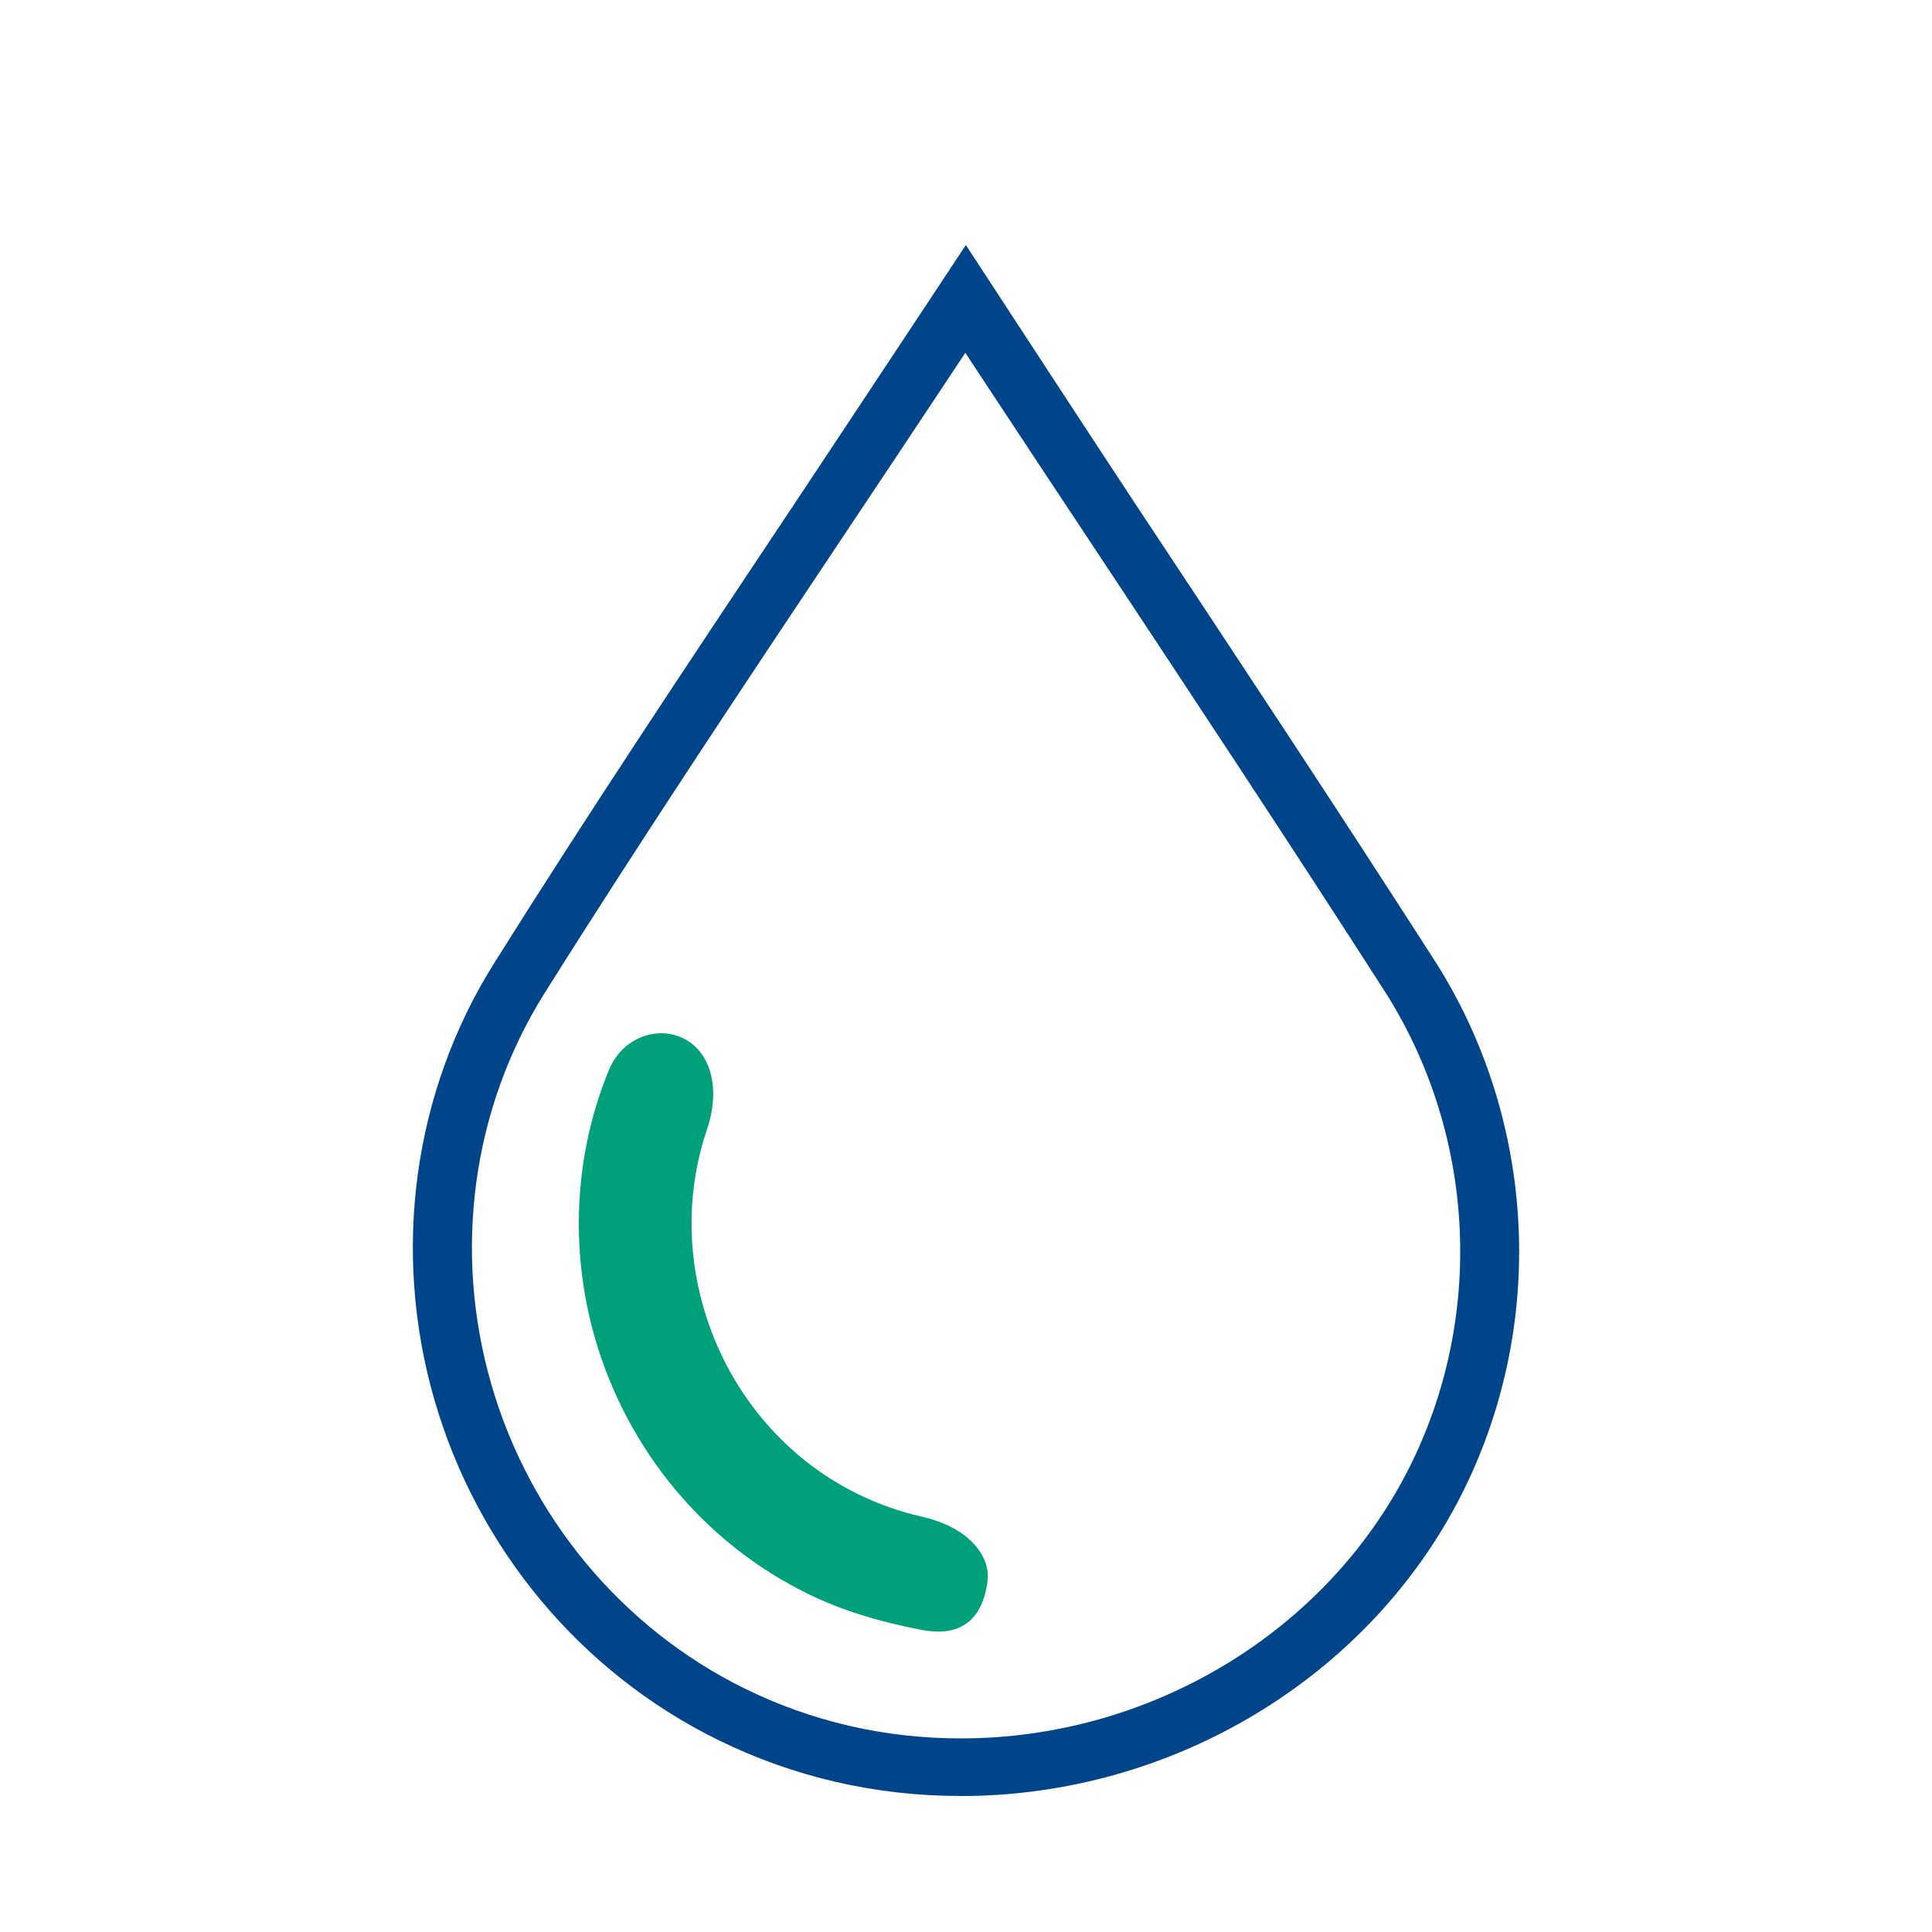
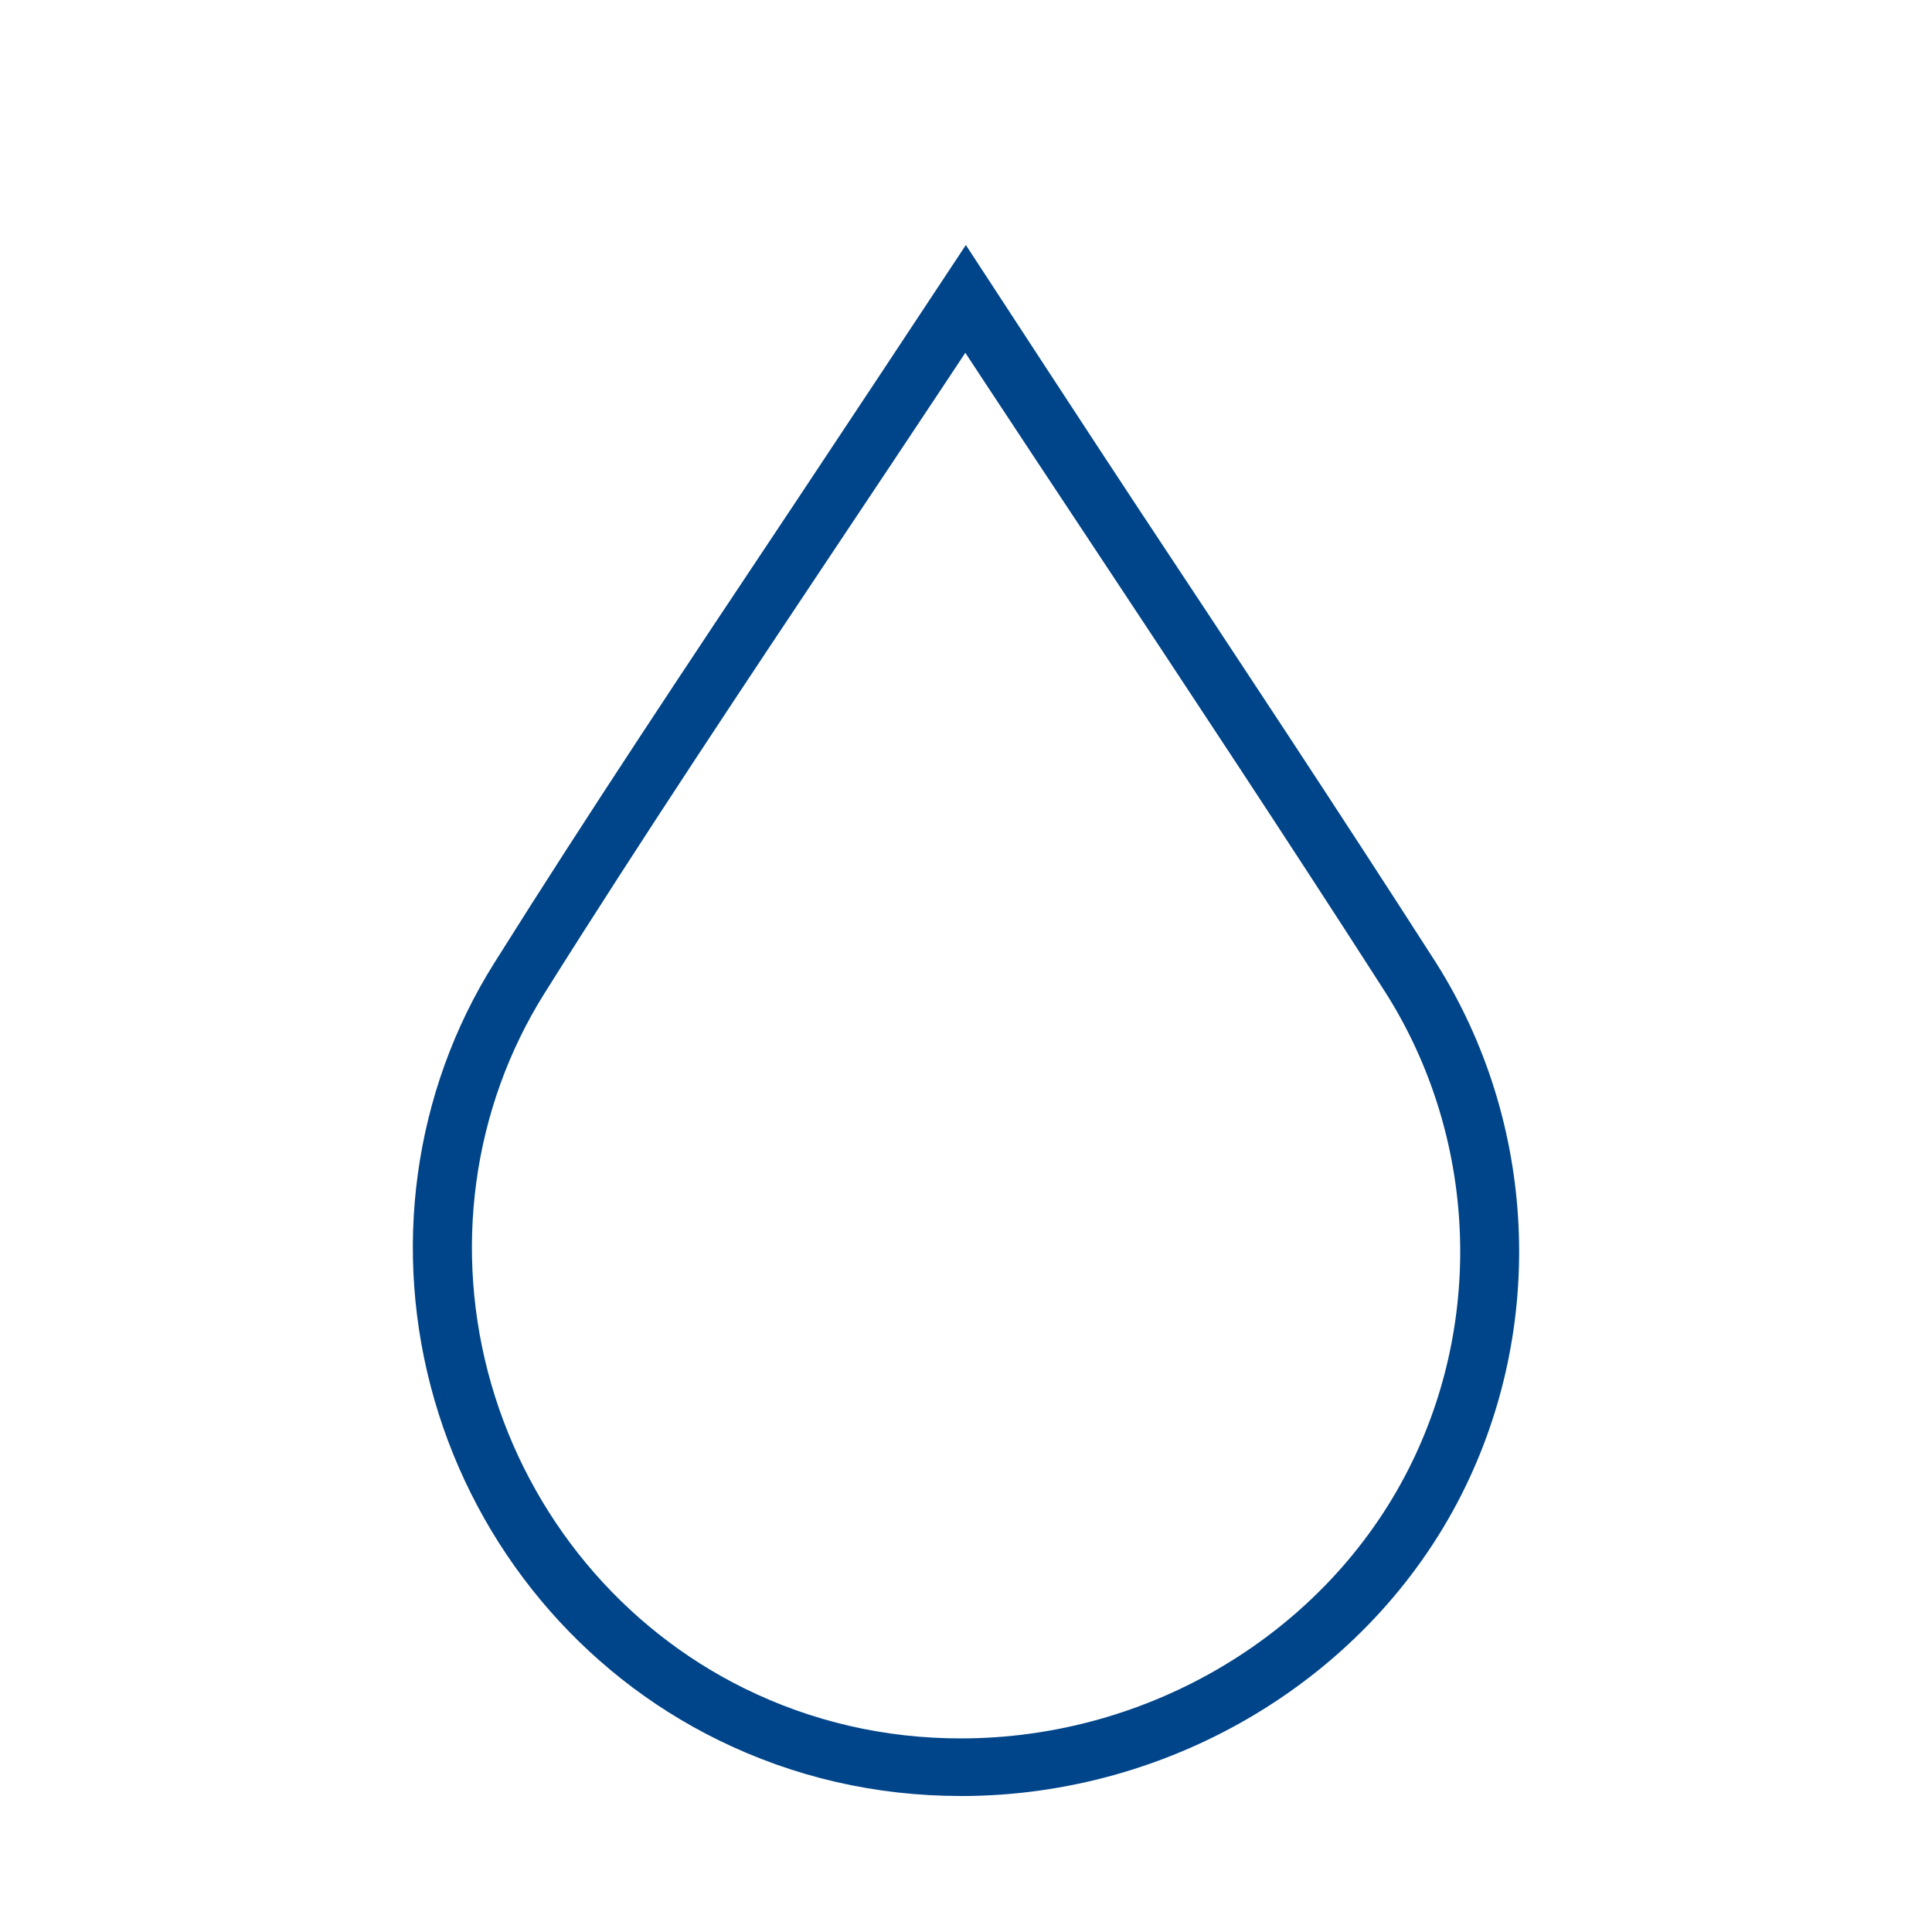
<svg xmlns="http://www.w3.org/2000/svg" id="DIAP" viewBox="0 0 400 400">
  <defs>
    <style>.cls-1{fill:#004489;}.cls-2{fill:#00a07a;}</style>
  </defs>
  <path class="cls-1" d="M198.93,371.84c-17.68,0-34.6-3.91-50.27-11.61-28.45-13.99-49.85-39.67-58.73-70.45-8.87-30.77-4.37-63.69,12.35-90.32,19.67-31.36,40.56-62.68,60.75-92.97l.69-1.03c7.79-11.7,27.57-41.59,36.25-54.73,8.6,13.17,28.14,43.09,35.73,54.56,19.26,29.09,41.1,62.07,61.67,94.12,20.82,33.04,22.83,75.19,5.24,109.98-19.19,37.94-59.88,62.46-103.67,62.46h-.01ZM195.68,79.35c-7.27,10.96-14.56,21.9-21.7,32.59-19.32,28.97-41.22,61.79-61.26,93.73-14.95,23.82-18.97,53.3-11.01,80.89,7.95,27.56,27.07,50.53,52.46,63.03,13.96,6.86,29.02,10.33,44.77,10.33,39.17,0,75.55-21.91,92.71-55.81,15.75-31.13,13.96-68.85-4.67-98.43-20.16-31.41-41.19-63.18-61.52-93.9-7.18-10.82-14.32-21.61-21.44-32.42l-4.16-6.32-4.18,6.31Z" />
-   <path class="cls-2" d="M194.17,337.8c-1.05,0-2.18-.12-3.37-.35-9.39-1.81-16.92-4.2-23.7-7.55-21.23-10.44-37.24-29.69-43.91-52.84-5.32-18.47-4.28-38.22,2.93-55.63,1.89-4.56,6.13-7.5,10.8-7.5,1.91,0,3.77.51,5.36,1.49,5.13,3.13,6.79,10.49,4.12,18.33-4.04,11.87-4.29,24.67-.73,37.02,4.88,16.93,16.49,30.97,31.86,38.52,4.24,2.09,8.72,3.68,13.3,4.71,10.05,2.28,14.12,8.35,13.65,13.02-.51,4.92-2.71,10.79-10.33,10.79Z" />
</svg>